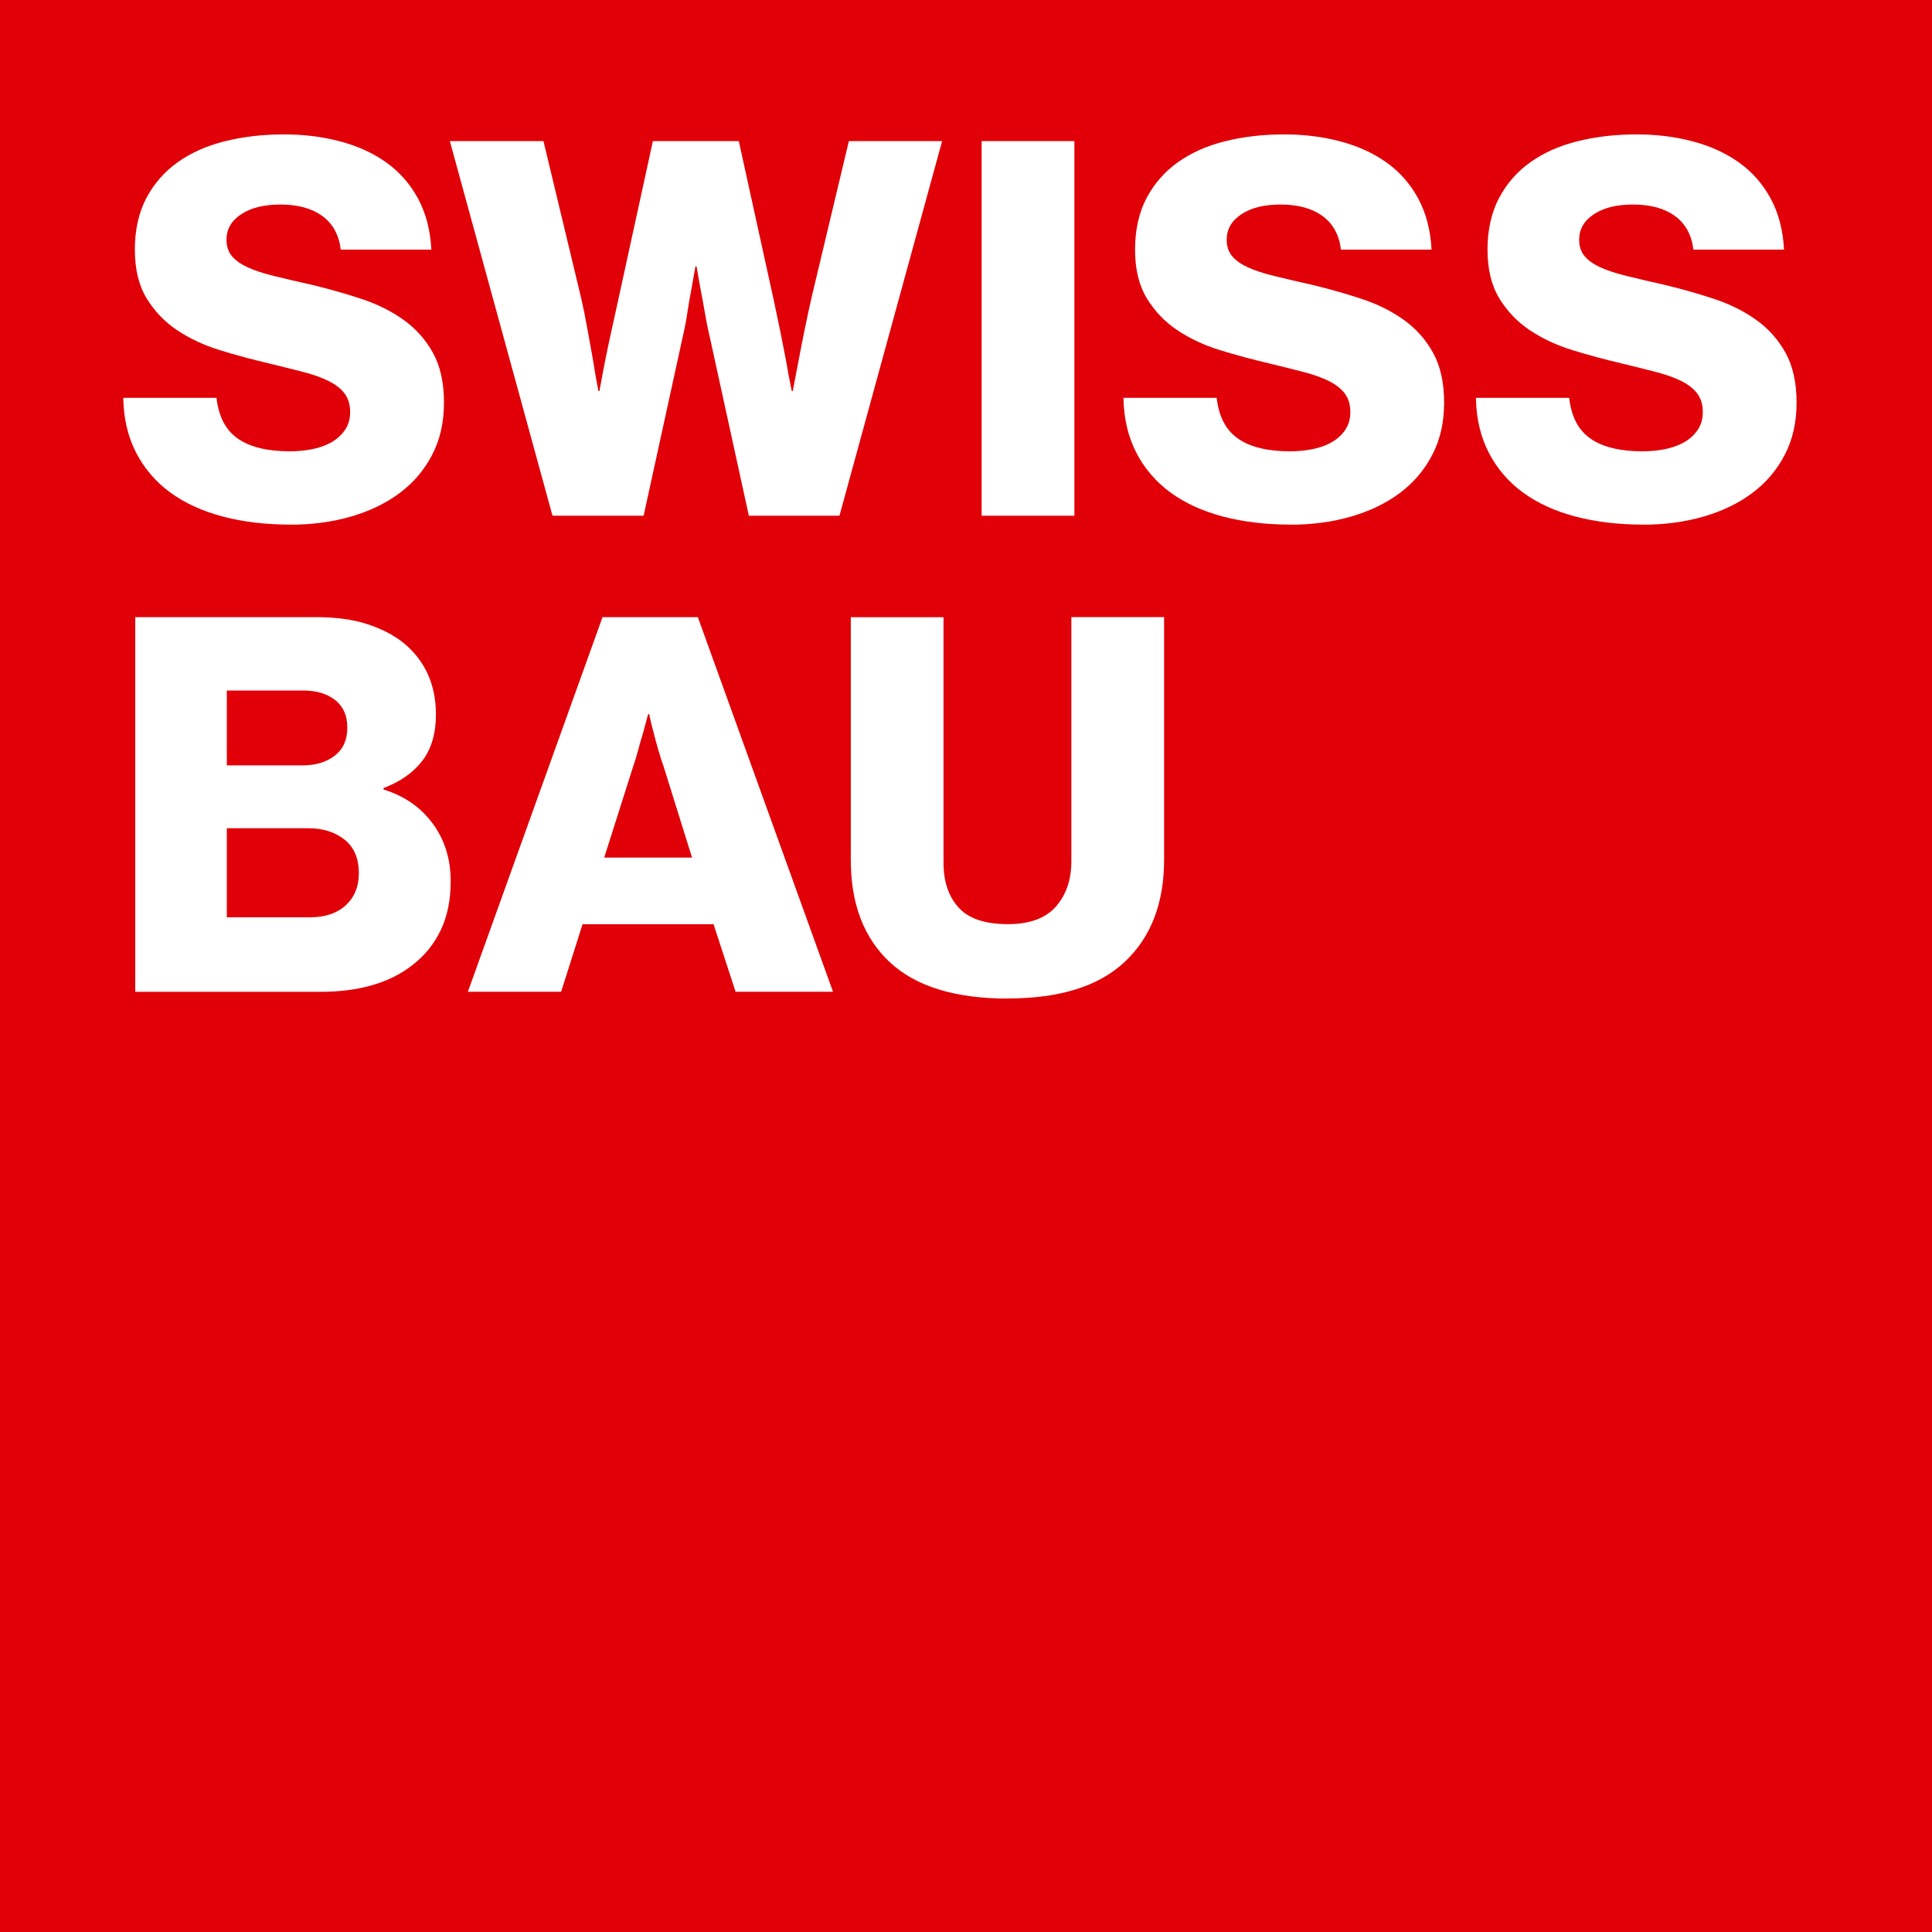
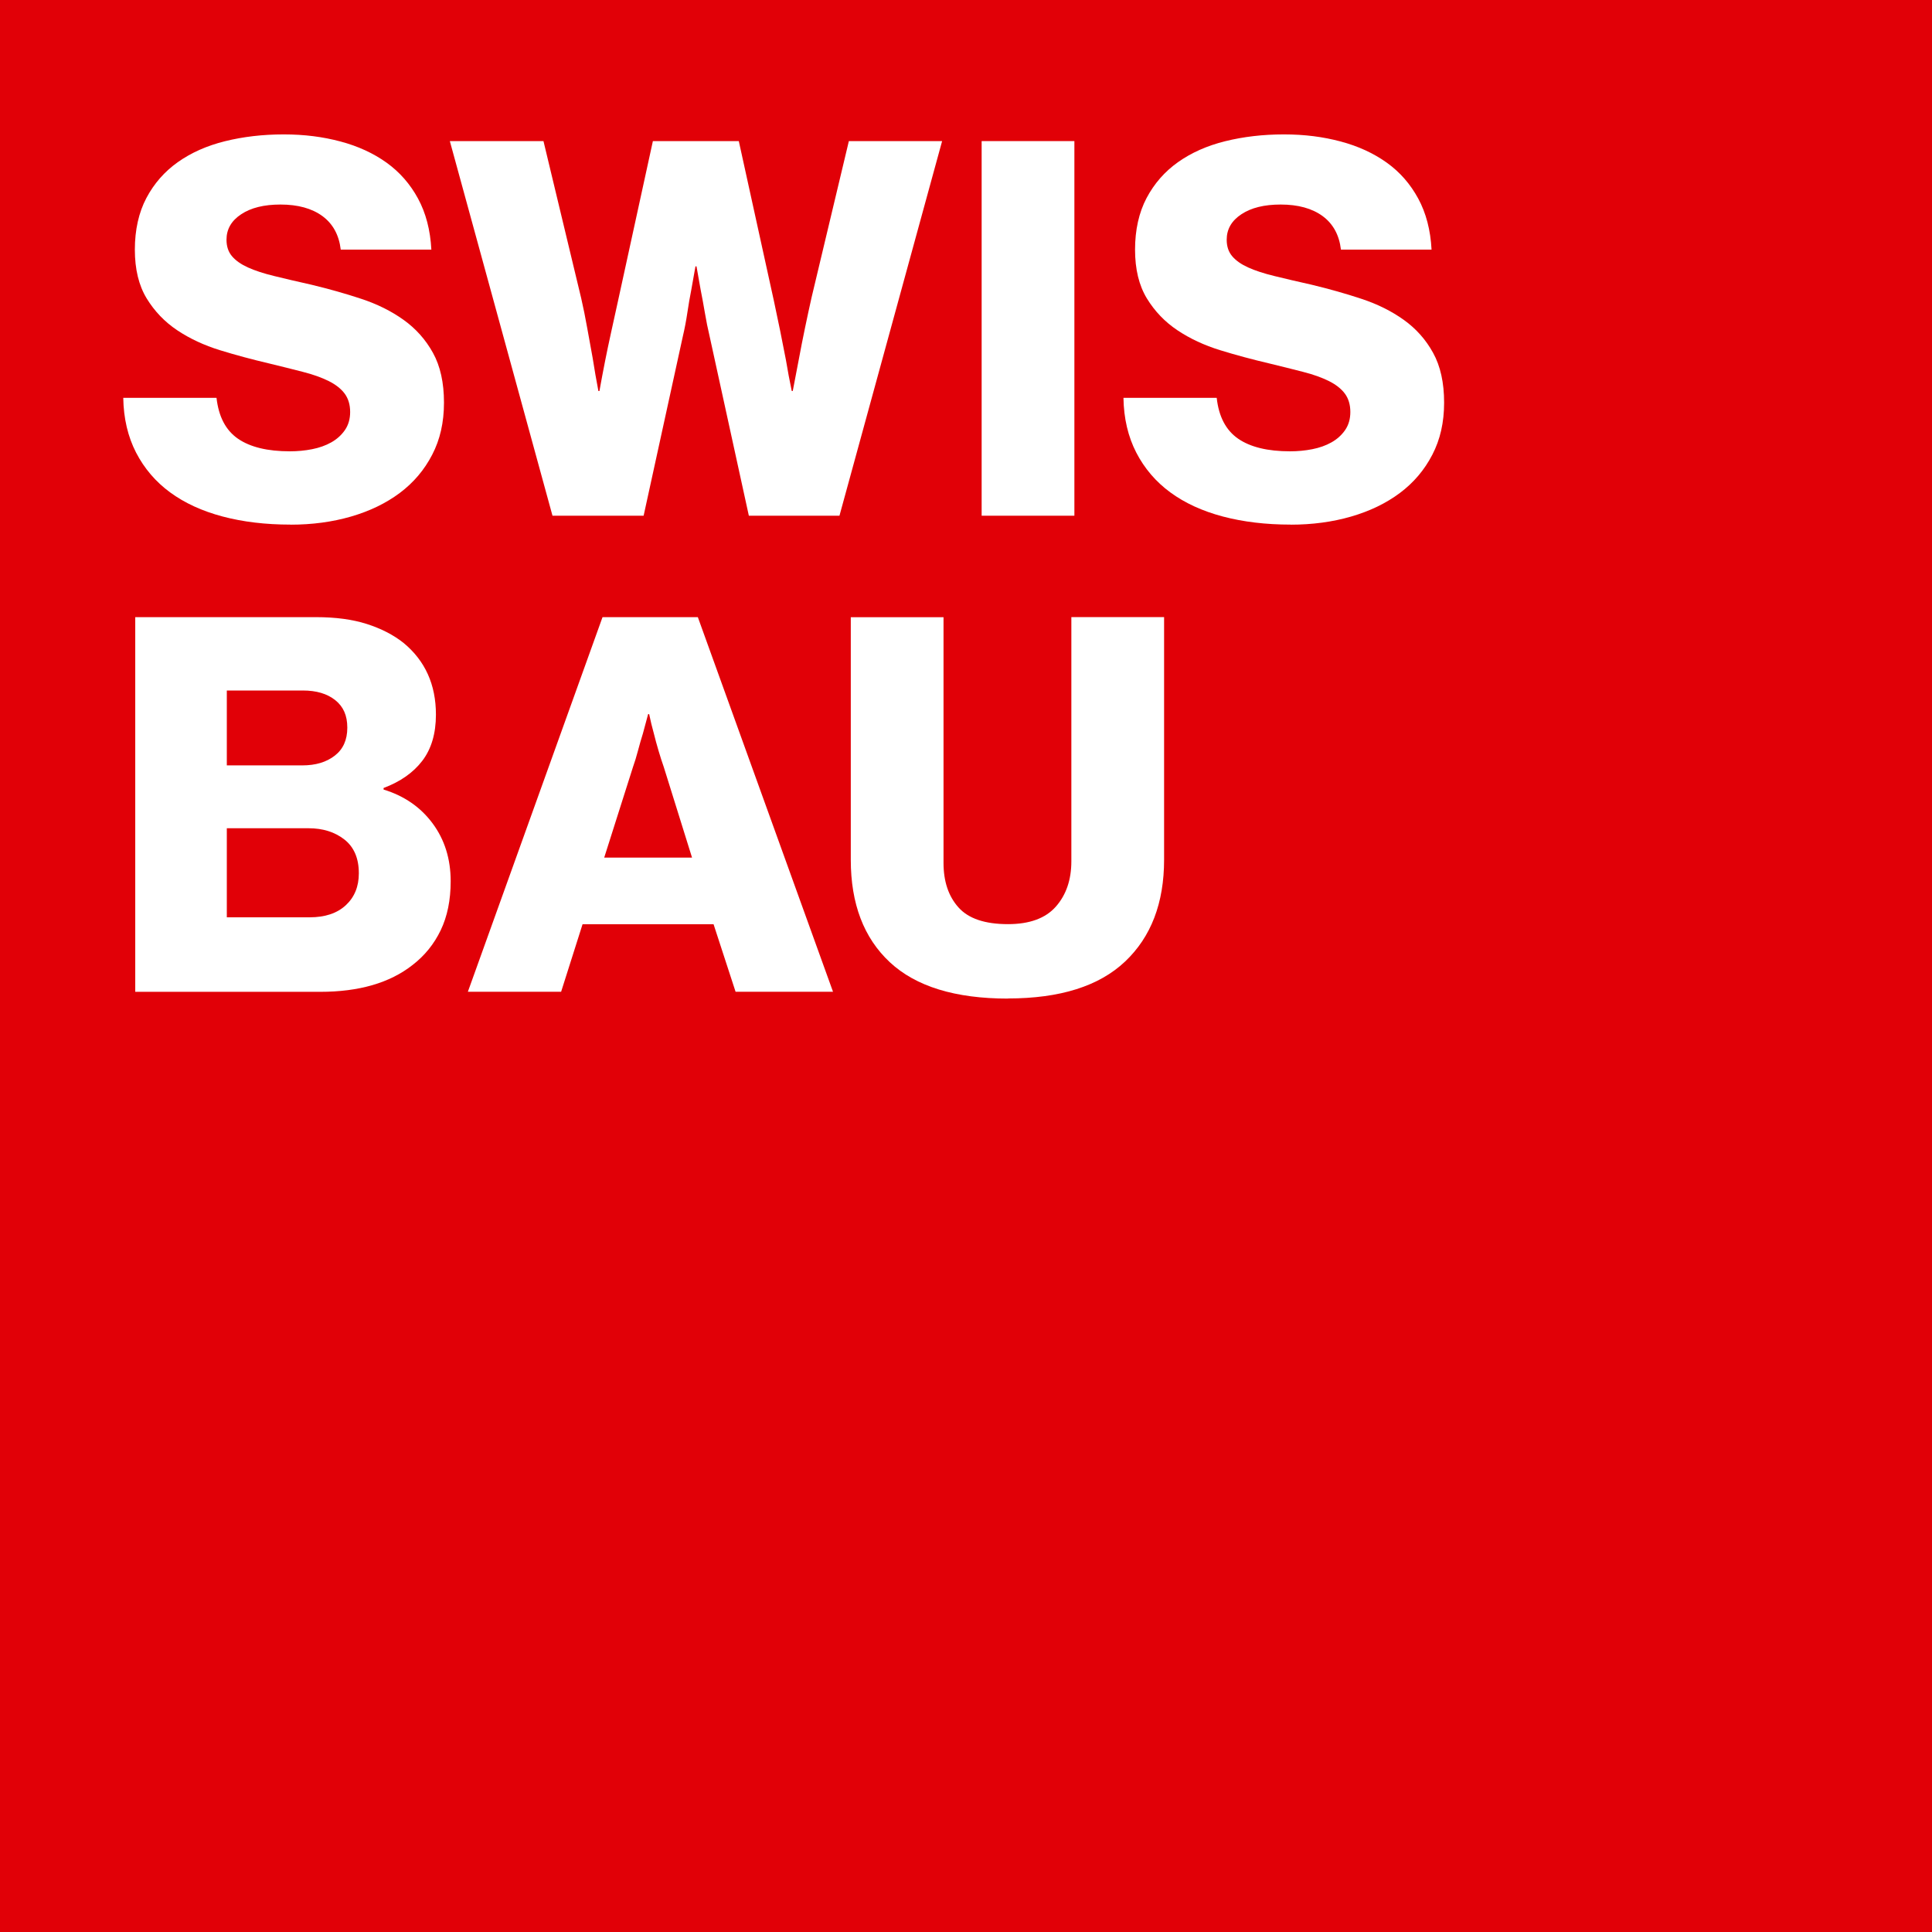
<svg xmlns="http://www.w3.org/2000/svg" id="Ebene_1" viewBox="0 0 300 300">
  <defs>
    <style>.cls-1{clip-path:url(#clippath);}.cls-2{fill:none;}.cls-2,.cls-3,.cls-4{stroke-width:0px;}.cls-3{fill:#e10007;}.cls-4{fill:#fff;}</style>
    <clipPath id="clippath">
      <rect class="cls-2" width="300" height="300" />
    </clipPath>
  </defs>
  <rect class="cls-3" width="300" height="300" />
  <g class="cls-1">
    <path class="cls-4" d="m45.09,81.46c-3.85,0-7.36-.42-10.53-1.26-3.17-.84-5.89-2.09-8.14-3.74-2.25-1.65-4.01-3.71-5.29-6.18-1.27-2.47-1.94-5.3-1.99-8.5h14.48c.33,2.93,1.44,5.04,3.34,6.35,1.9,1.3,4.58,1.95,8.05,1.95,1.19,0,2.35-.11,3.46-.33,1.11-.22,2.1-.57,2.97-1.06.87-.49,1.57-1.12,2.12-1.91.54-.79.81-1.72.81-2.81,0-1.14-.29-2.09-.85-2.85-.57-.76-1.4-1.41-2.48-1.95-1.09-.54-2.41-1.02-3.99-1.42-1.57-.41-3.36-.85-5.37-1.34-2.55-.6-5.06-1.27-7.52-2.03-2.47-.76-4.68-1.79-6.63-3.09s-3.54-2.96-4.76-4.96c-1.22-2.01-1.83-4.53-1.83-7.57s.6-5.76,1.79-8.01c1.19-2.25,2.82-4.11,4.88-5.57,2.06-1.46,4.5-2.55,7.32-3.25,2.82-.7,5.86-1.06,9.11-1.06s6.09.37,8.83,1.1c2.74.73,5.12,1.83,7.16,3.29,2.03,1.46,3.66,3.32,4.88,5.57,1.22,2.25,1.91,4.9,2.07,7.93h-14.07c-.27-2.28-1.22-4.01-2.85-5.21-1.63-1.19-3.8-1.79-6.51-1.79-2.55,0-4.58.5-6.1,1.51-1.52,1-2.28,2.32-2.28,3.95,0,1.03.28,1.89.85,2.56.57.68,1.4,1.26,2.48,1.75,1.08.49,2.45.94,4.11,1.34,1.65.41,3.57.85,5.74,1.34,2.71.65,5.3,1.38,7.77,2.2,2.47.82,4.65,1.9,6.55,3.26,1.9,1.36,3.42,3.06,4.56,5.12,1.14,2.06,1.71,4.64,1.71,7.73s-.61,5.74-1.83,8.09c-1.22,2.36-2.9,4.34-5.04,5.94-2.14,1.6-4.67,2.82-7.57,3.66-2.9.84-6.03,1.26-9.4,1.26" />
    <path class="cls-4" d="m69.83,21.91h14.56l5.86,24.41c.32,1.41.64,2.94.93,4.6.3,1.65.58,3.21.85,4.68.27,1.74.57,3.45.89,5.12h.16c.27-1.52.57-3.09.89-4.72.27-1.35.58-2.85.94-4.47.35-1.63.69-3.17,1.02-4.64l5.45-24.98h13.34l5.45,24.81c.32,1.52.65,3.08.98,4.68.32,1.6.62,3.11.89,4.51.27,1.63.57,3.23.9,4.8h.16c.33-1.68.65-3.39.98-5.12.27-1.46.58-3.04.93-4.72.35-1.68.69-3.25,1.02-4.72l5.78-24.24h14.48l-15.94,58.17h-14.07l-6.1-27.9c-.27-1.14-.52-2.35-.73-3.62-.22-1.27-.43-2.45-.65-3.54-.22-1.25-.44-2.47-.65-3.66h-.16c-.22,1.19-.43,2.41-.65,3.66-.22,1.09-.42,2.27-.61,3.54-.19,1.28-.42,2.48-.69,3.62l-6.1,27.9h-14.15l-15.94-58.17Z" />
    <rect class="cls-4" x="152.43" y="21.91" width="14.4" height="58.17" />
    <path class="cls-4" d="m200.41,81.46c-3.85,0-7.36-.42-10.54-1.26-3.17-.84-5.89-2.09-8.14-3.74-2.25-1.65-4.01-3.71-5.29-6.18-1.27-2.47-1.94-5.3-1.99-8.5h14.48c.32,2.93,1.44,5.04,3.34,6.35,1.9,1.3,4.58,1.95,8.05,1.95,1.19,0,2.35-.11,3.46-.33,1.11-.22,2.1-.57,2.97-1.06.87-.49,1.57-1.12,2.12-1.91.54-.79.81-1.72.81-2.81,0-1.14-.29-2.09-.85-2.85-.57-.76-1.4-1.41-2.48-1.95-1.09-.54-2.41-1.02-3.99-1.42-1.57-.41-3.36-.85-5.37-1.34-2.55-.6-5.06-1.27-7.52-2.03-2.47-.76-4.68-1.79-6.63-3.09-1.95-1.3-3.54-2.96-4.76-4.96-1.22-2.01-1.83-4.53-1.83-7.57s.6-5.76,1.79-8.01c1.19-2.25,2.82-4.11,4.88-5.57,2.06-1.46,4.5-2.55,7.32-3.25,2.82-.7,5.86-1.06,9.11-1.06s6.09.37,8.83,1.1c2.74.73,5.12,1.83,7.16,3.29,2.04,1.46,3.66,3.32,4.88,5.57,1.22,2.25,1.91,4.9,2.07,7.93h-14.07c-.27-2.28-1.22-4.01-2.85-5.21-1.63-1.19-3.8-1.79-6.51-1.79-2.55,0-4.58.5-6.1,1.51-1.52,1-2.28,2.32-2.28,3.95,0,1.03.28,1.89.85,2.56.57.68,1.4,1.26,2.48,1.75,1.08.49,2.45.94,4.11,1.34,1.65.41,3.57.85,5.74,1.34,2.71.65,5.3,1.38,7.77,2.2,2.47.82,4.65,1.9,6.55,3.26,1.9,1.36,3.42,3.06,4.55,5.12,1.14,2.06,1.71,4.64,1.71,7.73s-.61,5.74-1.83,8.09c-1.22,2.36-2.9,4.34-5.04,5.94-2.14,1.6-4.67,2.82-7.57,3.66-2.9.84-6.04,1.26-9.4,1.26" />
-     <path class="cls-4" d="m255.14,81.46c-3.85,0-7.36-.42-10.54-1.26-3.17-.84-5.89-2.09-8.14-3.74-2.25-1.65-4.01-3.71-5.29-6.18-1.27-2.47-1.94-5.3-1.99-8.5h14.48c.33,2.93,1.44,5.04,3.34,6.35,1.9,1.3,4.58,1.95,8.05,1.95,1.19,0,2.34-.11,3.46-.33,1.11-.22,2.1-.57,2.97-1.06.87-.49,1.57-1.12,2.12-1.91.54-.79.81-1.72.81-2.81,0-1.14-.29-2.09-.85-2.85-.57-.76-1.4-1.41-2.48-1.95-1.09-.54-2.41-1.02-3.99-1.42-1.57-.41-3.36-.85-5.37-1.34-2.55-.6-5.06-1.27-7.52-2.03-2.47-.76-4.68-1.79-6.63-3.09-1.95-1.3-3.54-2.96-4.76-4.96-1.22-2.01-1.83-4.53-1.83-7.57s.6-5.76,1.79-8.01c1.19-2.25,2.82-4.11,4.88-5.57,2.06-1.46,4.5-2.55,7.32-3.25,2.82-.7,5.86-1.06,9.11-1.06s6.09.37,8.83,1.1c2.74.73,5.12,1.83,7.16,3.29,2.03,1.46,3.66,3.32,4.88,5.57,1.22,2.25,1.91,4.9,2.07,7.93h-14.07c-.27-2.28-1.22-4.01-2.85-5.21-1.63-1.19-3.8-1.79-6.51-1.79-2.55,0-4.59.5-6.1,1.51-1.52,1-2.28,2.32-2.28,3.95,0,1.03.28,1.89.85,2.56.57.68,1.4,1.26,2.48,1.75,1.08.49,2.45.94,4.11,1.34,1.65.41,3.57.85,5.73,1.34,2.71.65,5.3,1.38,7.77,2.2,2.47.82,4.65,1.9,6.55,3.26,1.9,1.36,3.42,3.06,4.56,5.12,1.14,2.06,1.71,4.64,1.71,7.73s-.61,5.74-1.83,8.09c-1.22,2.36-2.9,4.34-5.04,5.94-2.14,1.6-4.66,2.82-7.57,3.66-2.9.84-6.03,1.26-9.4,1.26" />
    <path class="cls-4" d="m20.99,95.83h28.07c3.04,0,5.67.35,7.89,1.06,2.22.71,4.12,1.68,5.7,2.93,3.36,2.77,5.04,6.48,5.04,11.15,0,2.93-.71,5.32-2.11,7.16-1.41,1.85-3.42,3.25-6.02,4.23v.24c3.2.98,5.74,2.73,7.61,5.25,1.87,2.52,2.81,5.52,2.81,8.99,0,2.93-.52,5.46-1.55,7.61-1.03,2.14-2.49,3.95-4.39,5.41-3.53,2.77-8.3,4.15-14.32,4.15h-28.72v-58.17Zm25.95,23.02c2.06,0,3.74-.5,5.04-1.51,1.3-1,1.95-2.45,1.95-4.35s-.62-3.27-1.87-4.27c-1.25-1-2.93-1.5-5.04-1.5h-11.8v11.63h11.71Zm1.14,23.59c2.39,0,4.26-.62,5.61-1.87,1.35-1.25,2.03-2.9,2.03-4.96,0-2.33-.75-4.08-2.24-5.25-1.49-1.17-3.35-1.75-5.57-1.75h-12.69v13.83h12.85Z" />
    <path class="cls-4" d="m93.55,95.83h14.81l20.99,58.17h-15.13l-3.42-10.49h-20.34l-3.33,10.49h-14.48l20.91-58.17Zm13.91,37.34l-4.39-14.07c-.27-.76-.54-1.6-.81-2.52-.27-.92-.52-1.82-.73-2.68-.27-.98-.52-1.98-.73-3.01h-.16c-.27,1.03-.54,2.03-.81,3.01-.27.87-.53,1.76-.77,2.68-.24.92-.5,1.76-.77,2.52l-4.47,14.07h13.67Z" />
    <path class="cls-4" d="m156.52,155.06c-8.19,0-14.31-1.88-18.35-5.65-4.04-3.77-6.06-9.07-6.06-15.9v-37.67h14.4v38.15c0,2.88.77,5.18,2.32,6.91,1.55,1.74,4.11,2.6,7.69,2.6,3.36,0,5.84-.91,7.44-2.73,1.6-1.82,2.4-4.16,2.4-7.04v-37.91h14.4v37.67c0,6.73-2.02,12-6.06,15.82-4.04,3.82-10.1,5.73-18.18,5.73" />
  </g>
</svg>